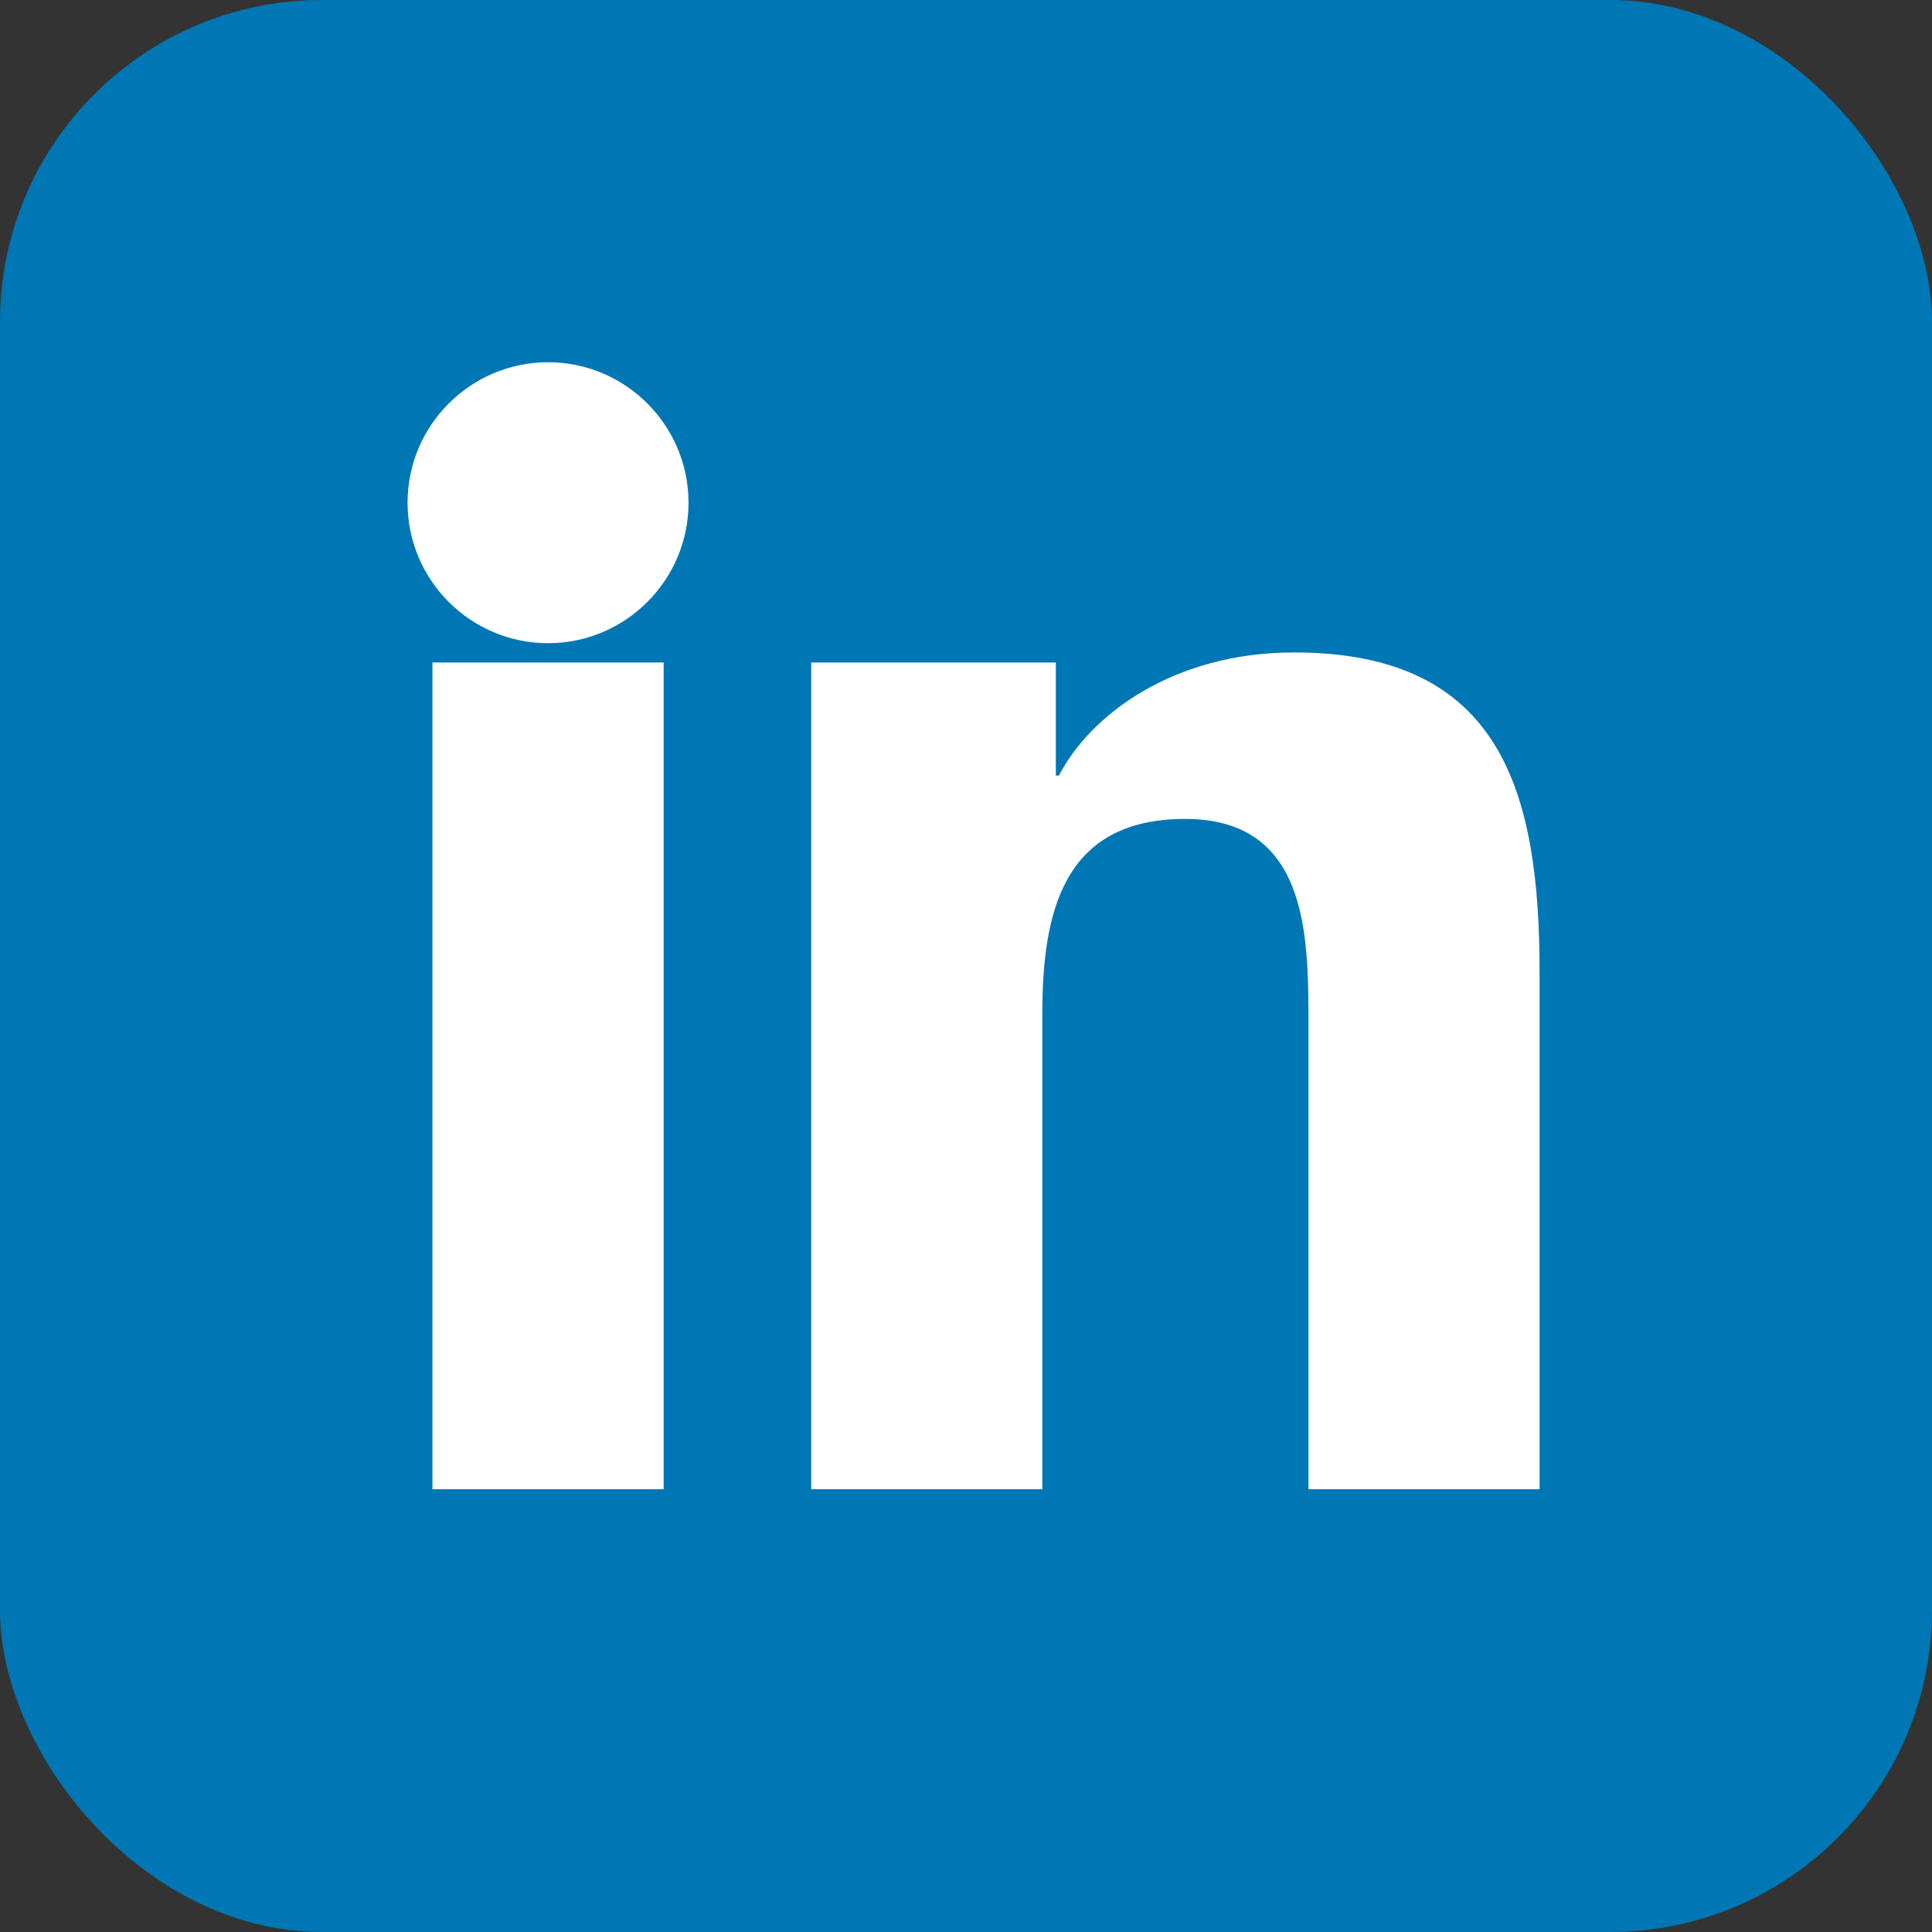
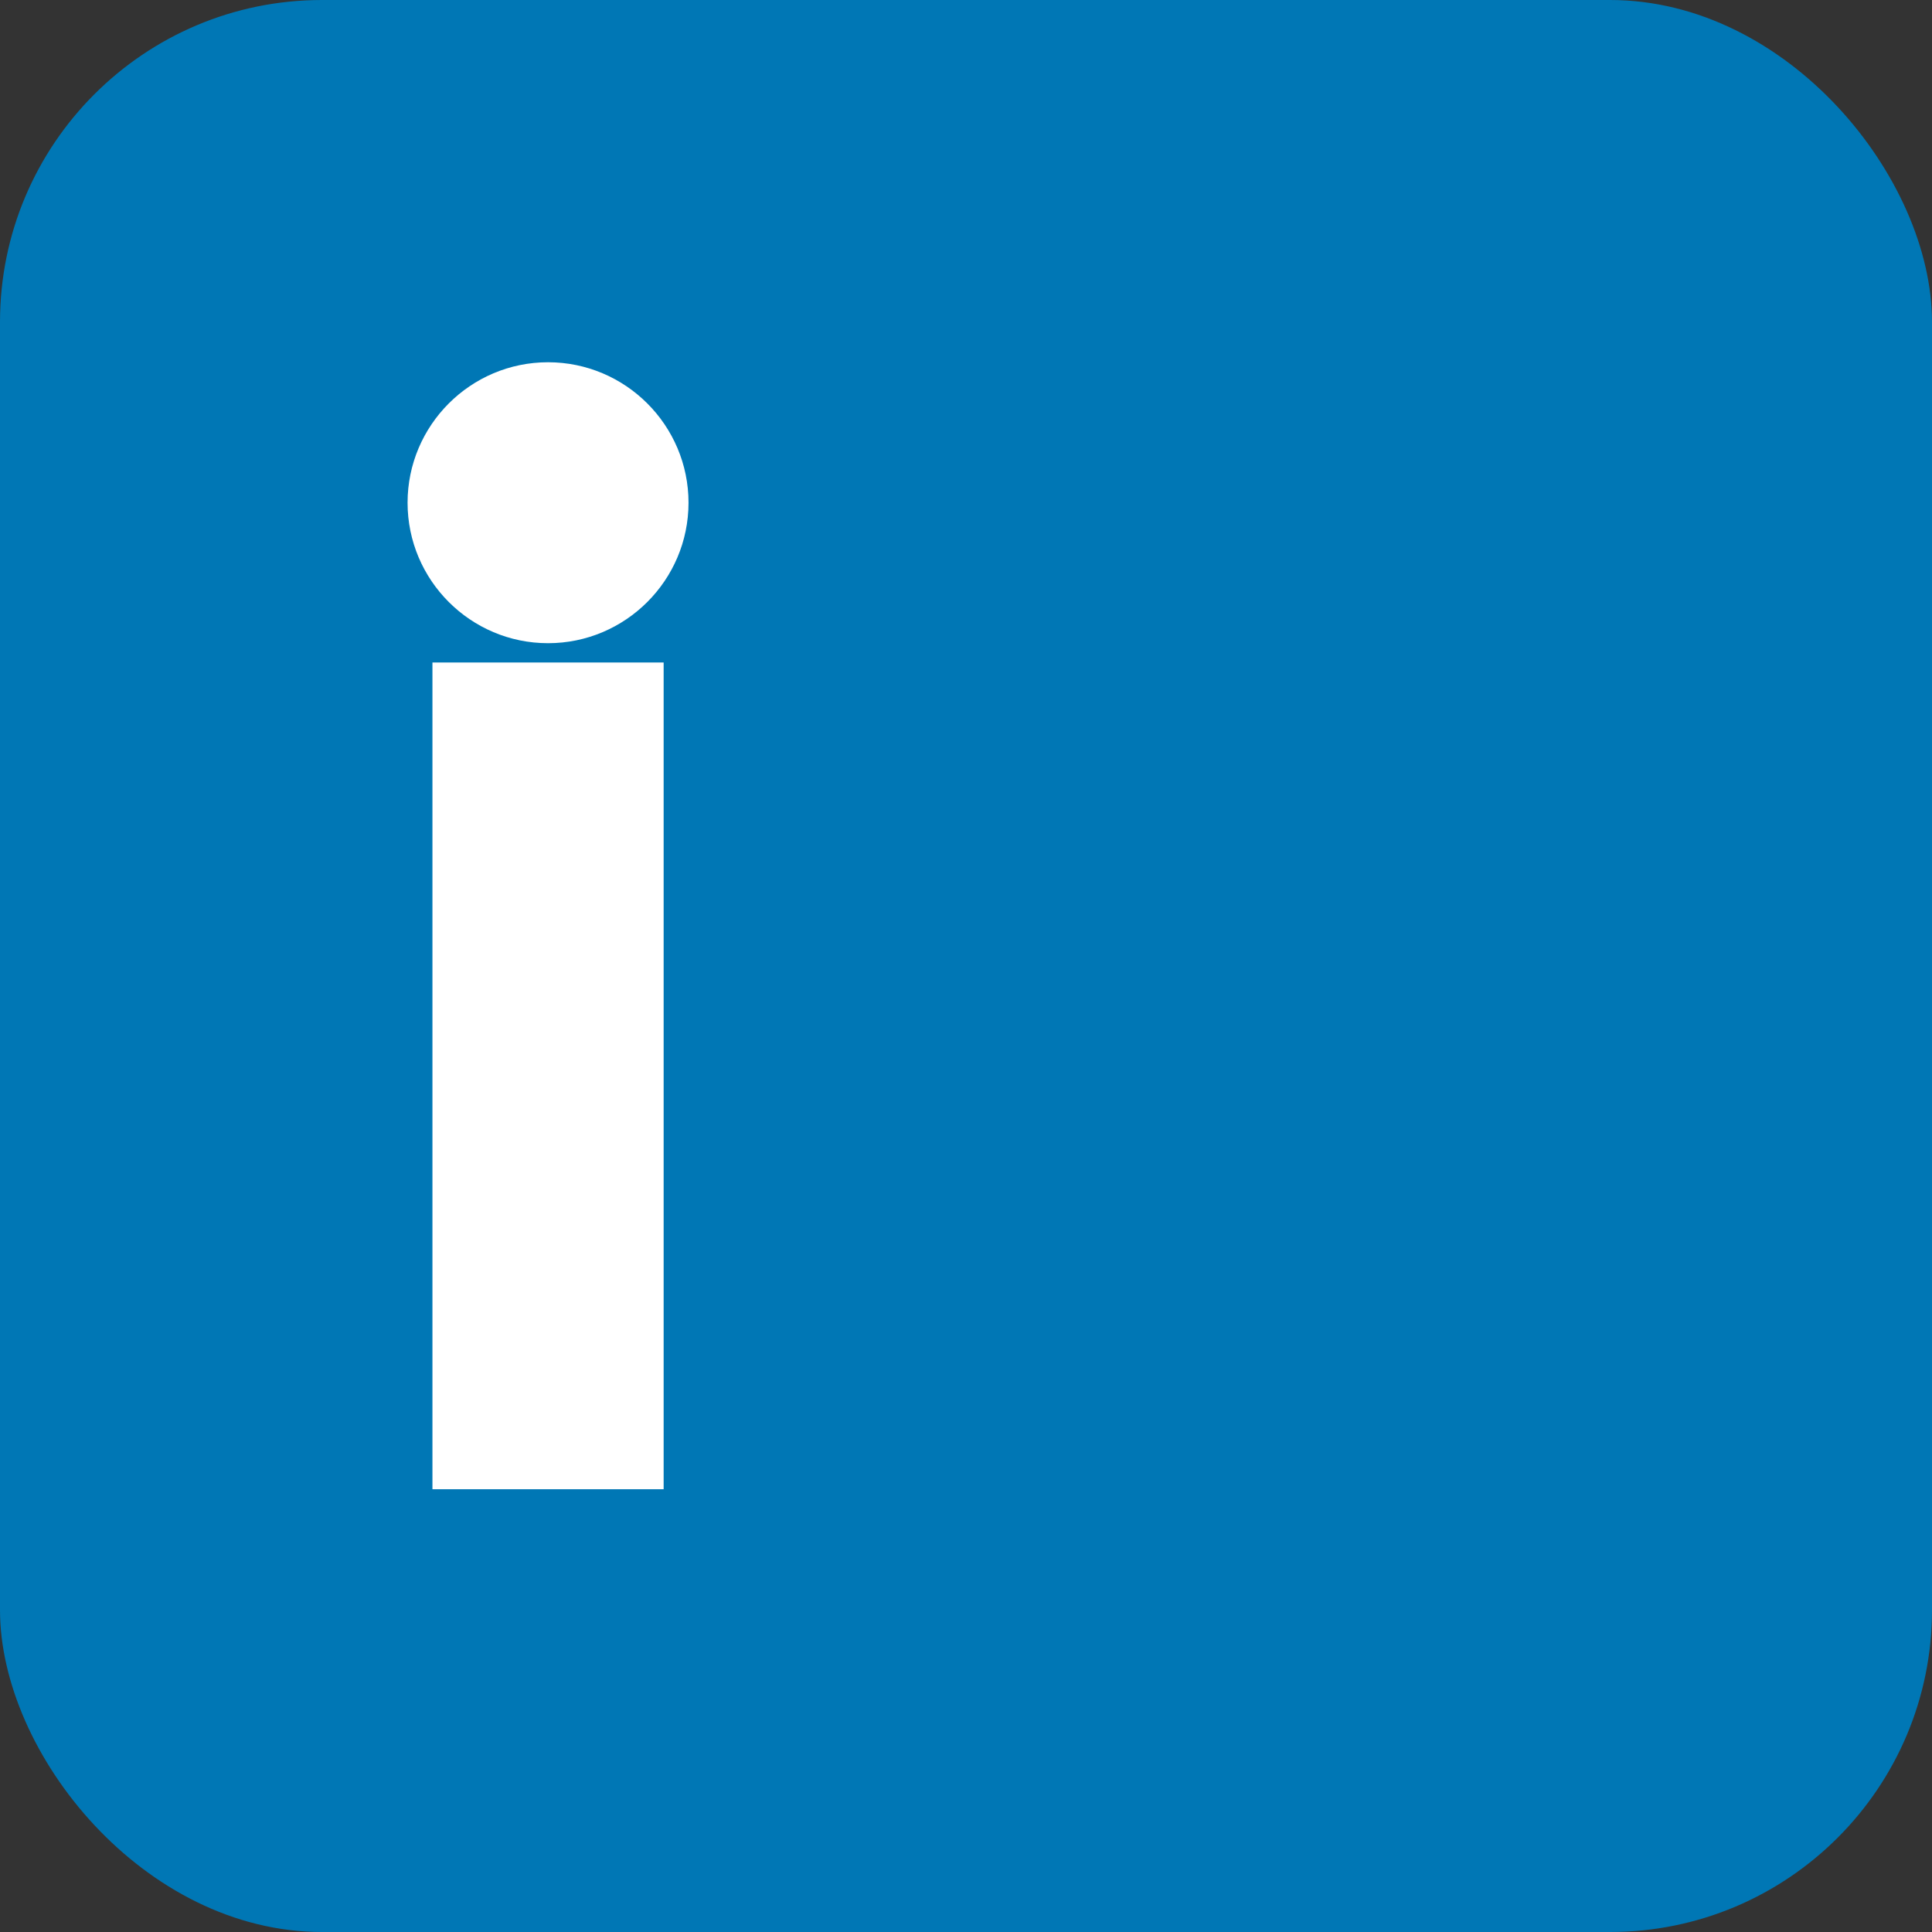
<svg xmlns="http://www.w3.org/2000/svg" width="24" height="24" viewBox="0 0 24 24" fill="none">
  <rect x="0" y="0" width="24" height="24" fill="#333333" stroke="none" />
  <rect width="24" height="24" rx="4" fill="#0077b5" />
  <path d="M5.372 8.23H8.244V18.5H5.372V8.23ZM6.808 4.5C7.77 4.5 8.553 5.283 8.553 6.245C8.553 7.207 7.77 7.99 6.808 7.99C5.846 7.99 5.063 7.207 5.063 6.245C5.063 5.283 5.846 4.5 6.808 4.5Z" fill="white" />
-   <path d="M10.347 8.23H13.116V9.634H13.155C13.537 8.891 14.564 8.105 16.076 8.105C18.658 8.105 19.125 9.847 19.125 12.077V18.5H16.254V12.683C16.254 11.581 16.232 10.173 14.721 10.173C13.187 10.173 12.948 11.364 12.948 12.602V18.5H10.077V8.23H10.347Z" fill="white" />
</svg>